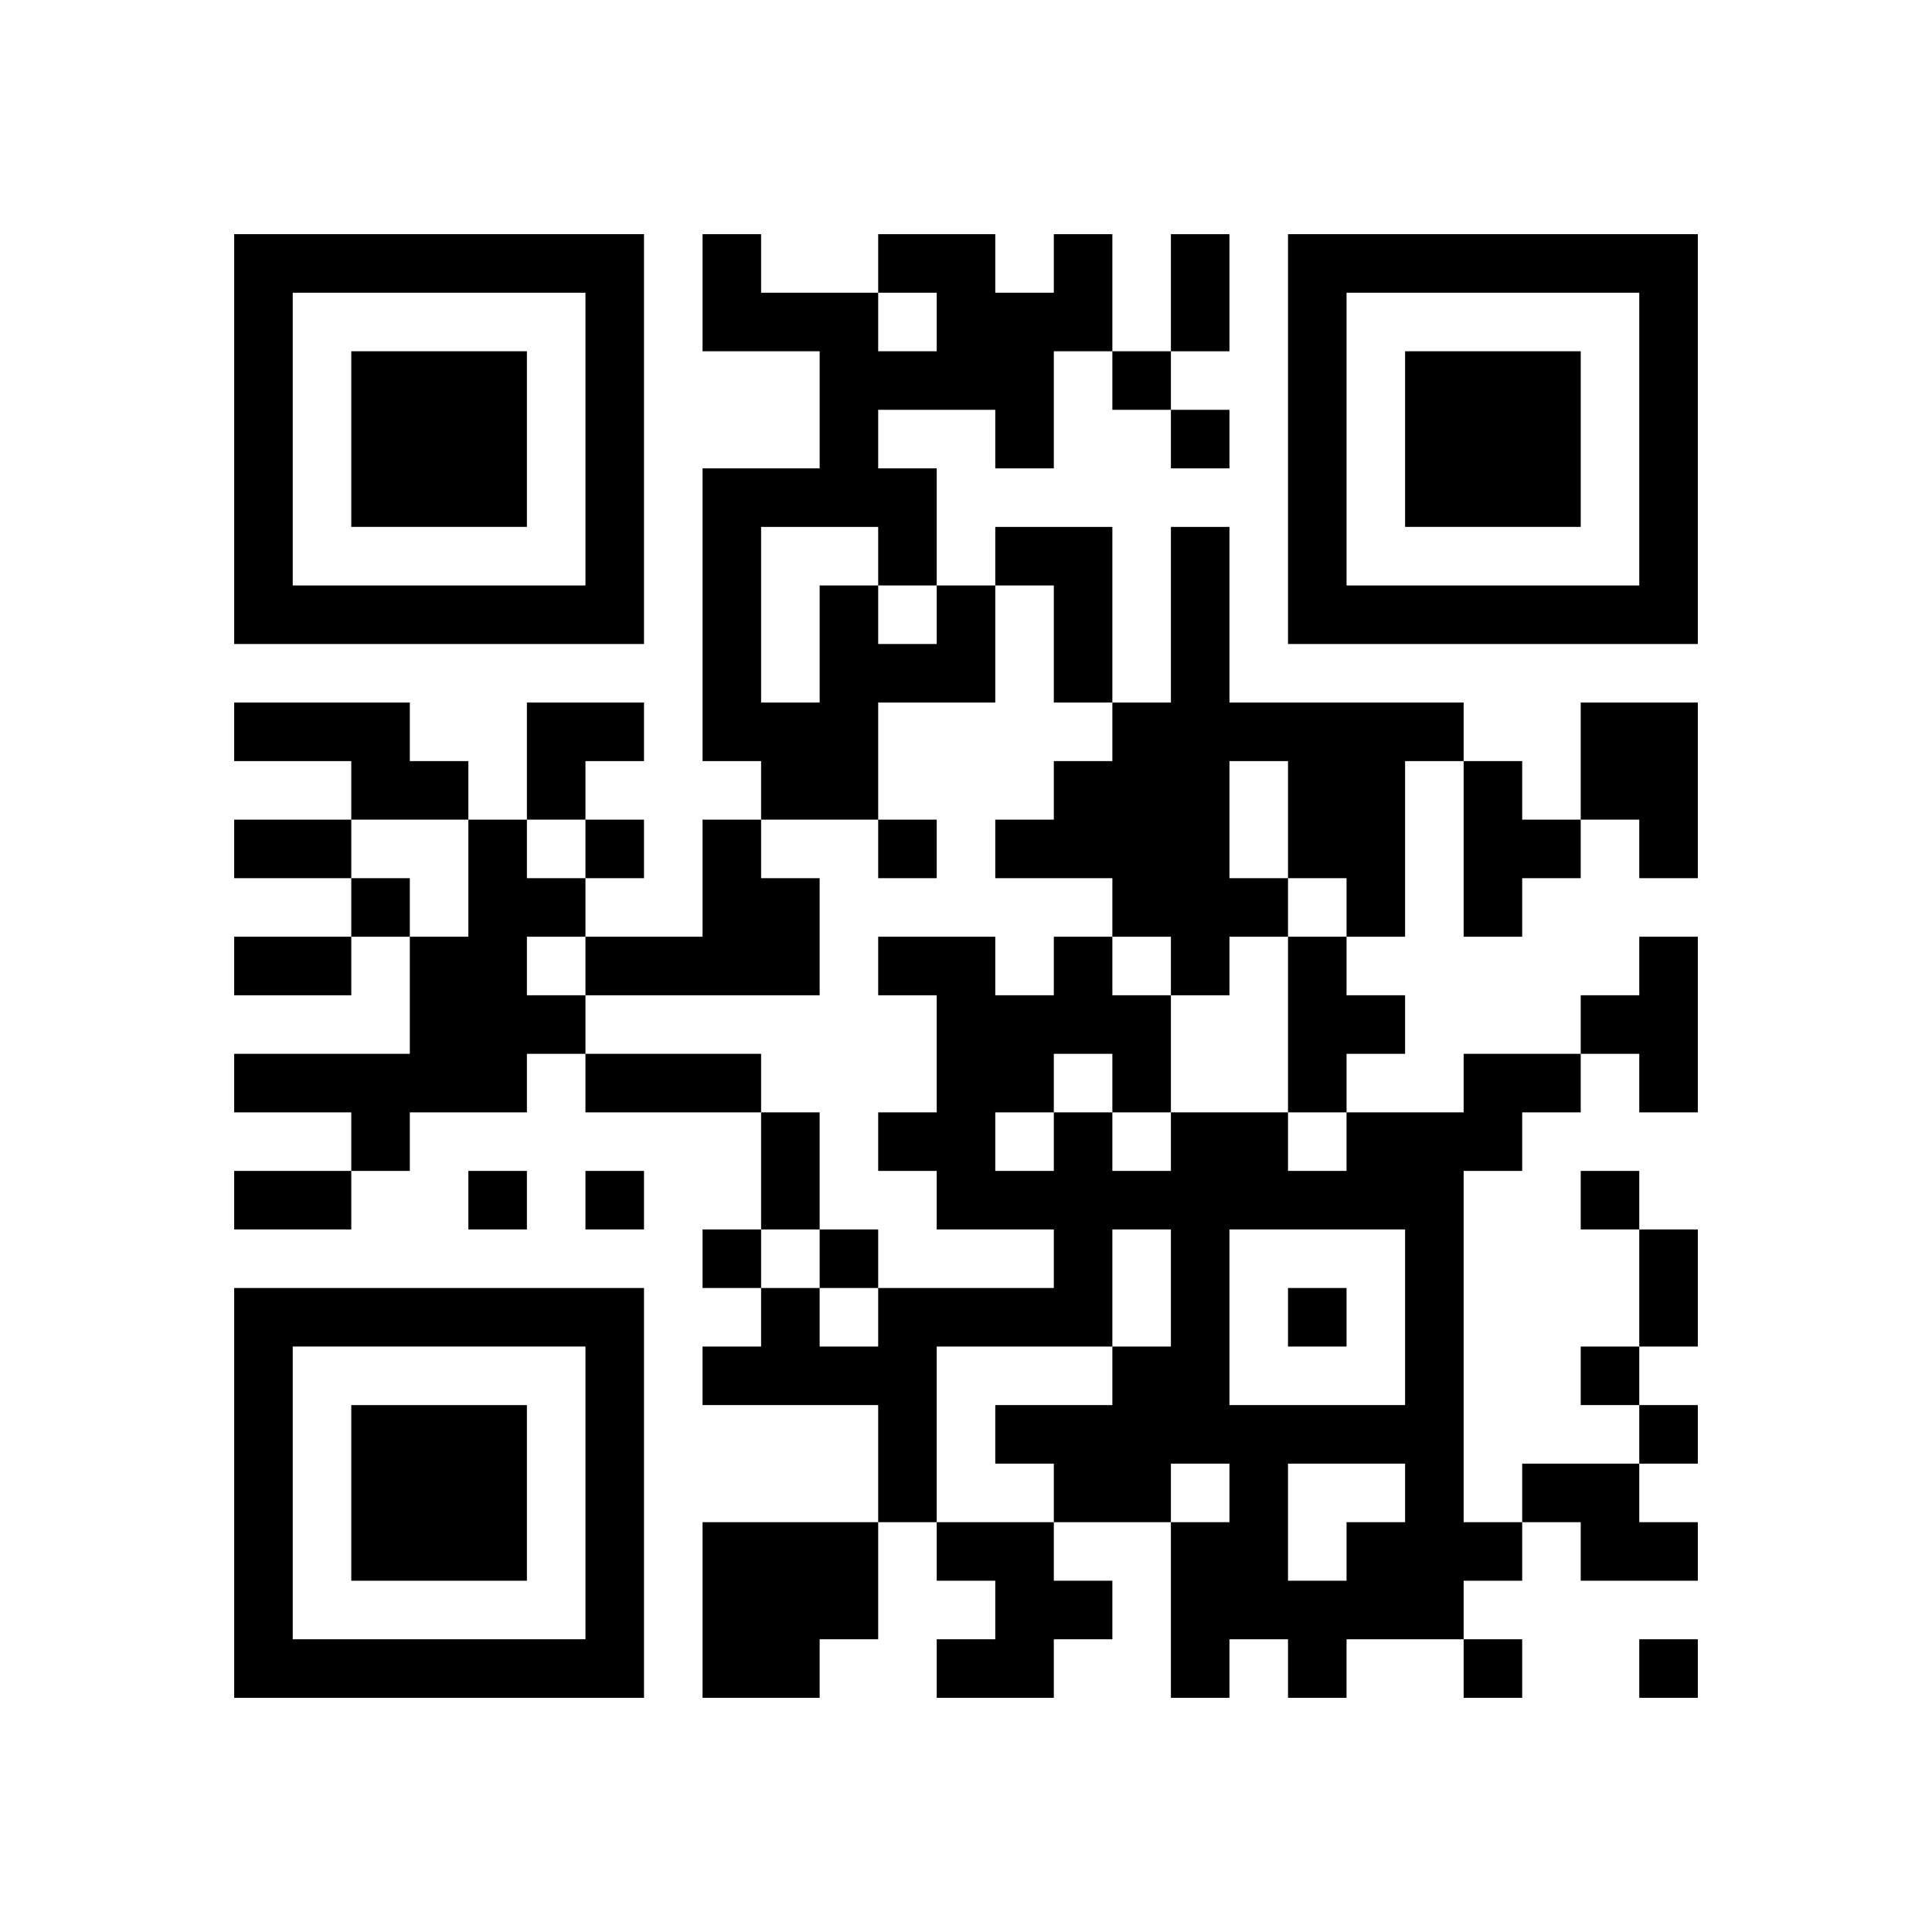
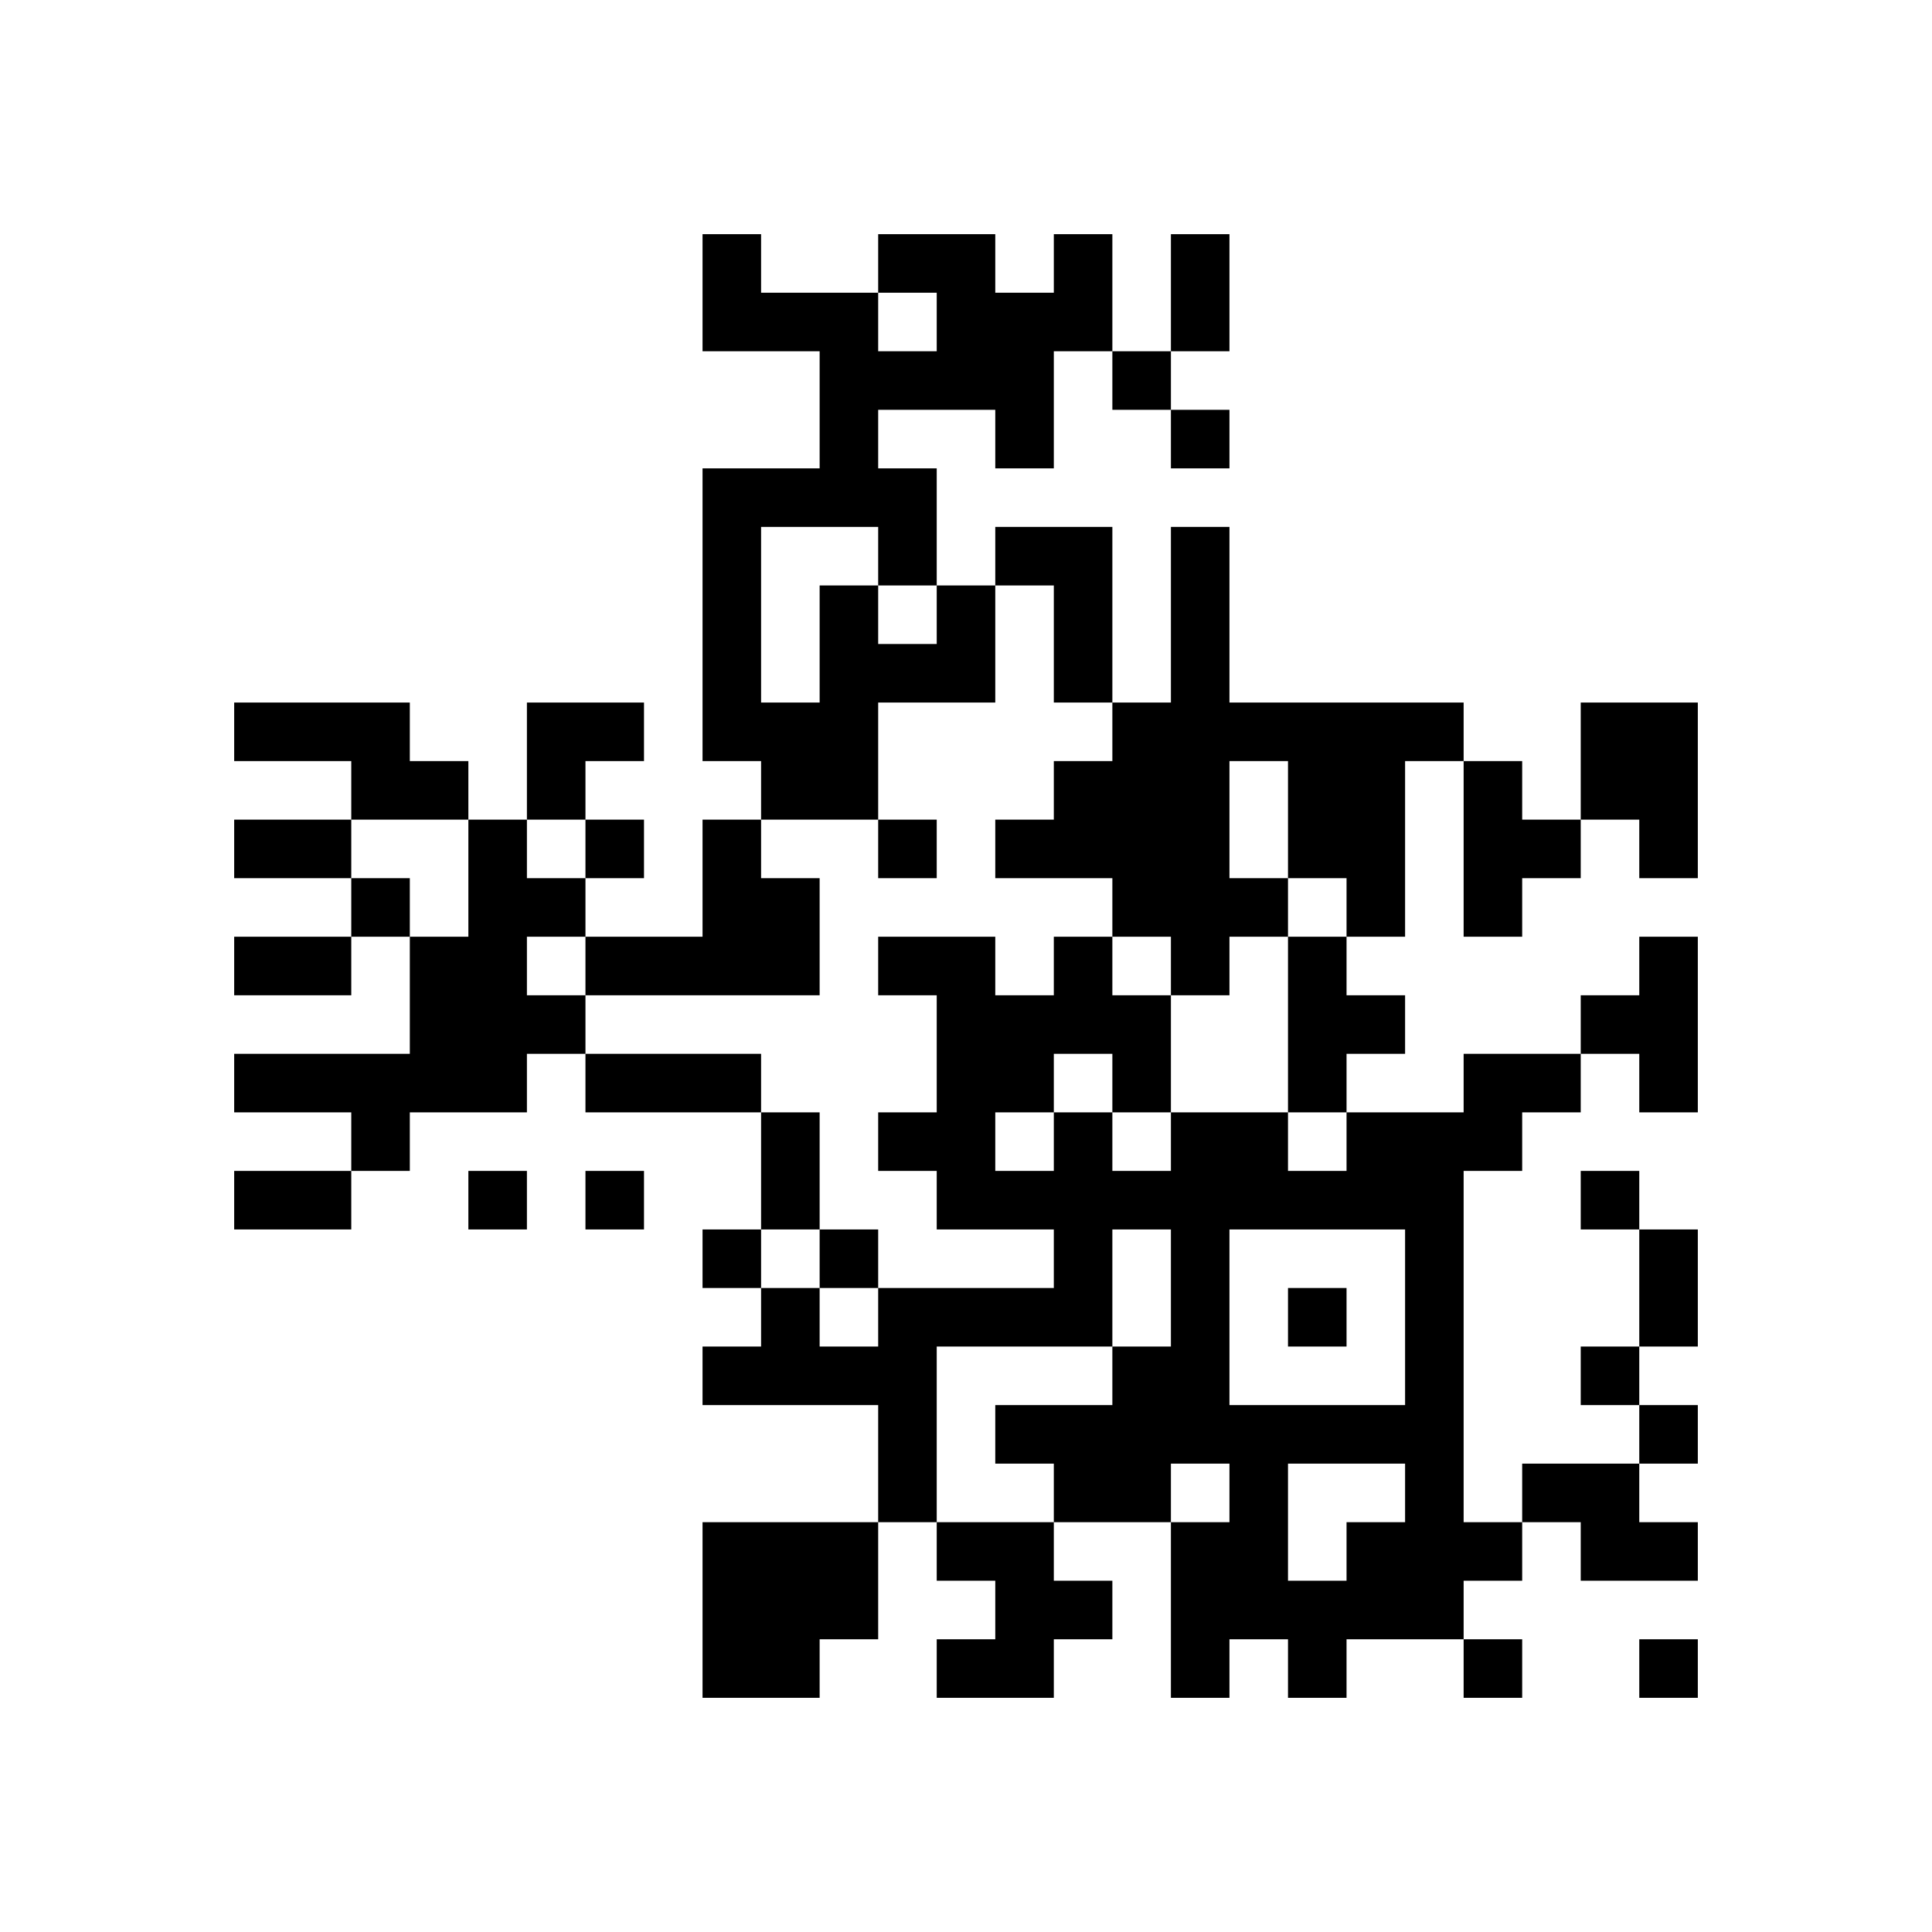
<svg xmlns="http://www.w3.org/2000/svg" xmlns:xlink="http://www.w3.org/1999/xlink" version="1.1" id="Layer_1" x="0px" y="0px" viewBox="-4 -4 33 33" width="132" height="132" style="enable-background:new 0 0 550 550;" xml:space="preserve">
  <symbol id="tracker">
-     <path d="m 0 7 0 7 7 0 0 -7 -7 0 z m 1 1 5 0 0 5 -5 0 0 -5 z m 1 1 0 3 3 0 0 -3 -3 0 z" style="fill:#000000;stroke:none" />
-   </symbol>
+     </symbol>
  <use x="0" y="-7" xlink:href="#tracker" />
  <use x="0" y="11" xlink:href="#tracker" />
  <use x="18" y="-7" xlink:href="#tracker" />
  <path d="M13,5 h2v3h-1v-2h-1v-1 M16,5 h1v3h4v1h-1v3h-1v-1h-1v1h-1v1h-1v-1h-1v-1h-2v-1h1v-1h1v-1h1v-3 M17,9 v2h1v-2h-1 M12,6 h1v2h-2v2h-2v-1h-1v-5h2v-2h-2v-2h1v1h2v1h1v-1h-1v-1h2v1h1v-1h1v2h-1v2h-1v-1h-2v1h1v2 M9,5 v3h1v-2h1v1h1v-1h-1v-1h-2 M0,8 h3v1h1v1h-2v-1h-2v-1 M23,8 h2v3h-1v-1h-1v-2 M21,9 h1v1h1v1h-1v1h-1v-3 M4,10 h1v1h1v1h-1v1h1v1h-1v1h-2v1h-1v-1h-2v-1h3v-2h1v-2 M8,10 h1v1h1v2h-4v-1h2v-2 M18,12 h1v1h1v1h-1v1h-1v-3 M24,12 h1v3h-1v-1h-1v-1h1v-1 M21,14 h2v1h-1v1h-1v6h1v1h-1v1h-2v1h-1v-1h-1v1h-1v-3h1v-1h-1v1h-2v-1h-1v-1h2v-1h1v-2h-1v2h-3v3h-1v-2h-3v-1h1v-1h1v1h1v-1h3v-1h-2v-1h-1v-1h1v-2h-1v-1h2v1h1v-1h1v1h1v2h2v1h1v-1h2v-1 M14,14 v1h1v1h1v-1h-1v-1h-1 M13,15 v1h1v-1h-1 M17,17 v3h3v-3h-3 M18,21 v2h1v-1h1v-1h-2 M22,21 h2v1h1v1h-2v-1h-1v-1 M8,22 h3v2h-1v1h-2v-3 M12,22 h2v1h1v1h-1v1h-2v-1h1v-1h-1v-1 M15,2 v1h1v-1h-1 M16,3 v1h1v-1h-1 M6,10 v1h1v-1h-1 M11,10 v1h1v-1h-1 M2,11 v1h1v-1h-1 M4,16 v1h1v-1h-1 M6,16 v1h1v-1h-1 M23,16 v1h1v-1h-1 M8,17 v1h1v-1h-1 M10,17 v1h1v-1h-1 M18,18 v1h1v-1h-1 M23,19 v1h1v-1h-1 M24,20 v1h1v-1h-1 M21,24 v1h1v-1h-1 M24,24 v1h1v-1h-1 M16,0 h1v2h-1v-2 M0,10 h2v1h-2v-1 M0,12 h2v1h-2v-1 M6,14 h3v1h-3v-1 M9,15 h1v2h-1v-2 M0,16 h2v1h-2v-1 M24,17 h1v2h-1v-2 M5,8 h2v1h-1v1h-1z" style="fill:#000000;stroke:none" />
</svg>